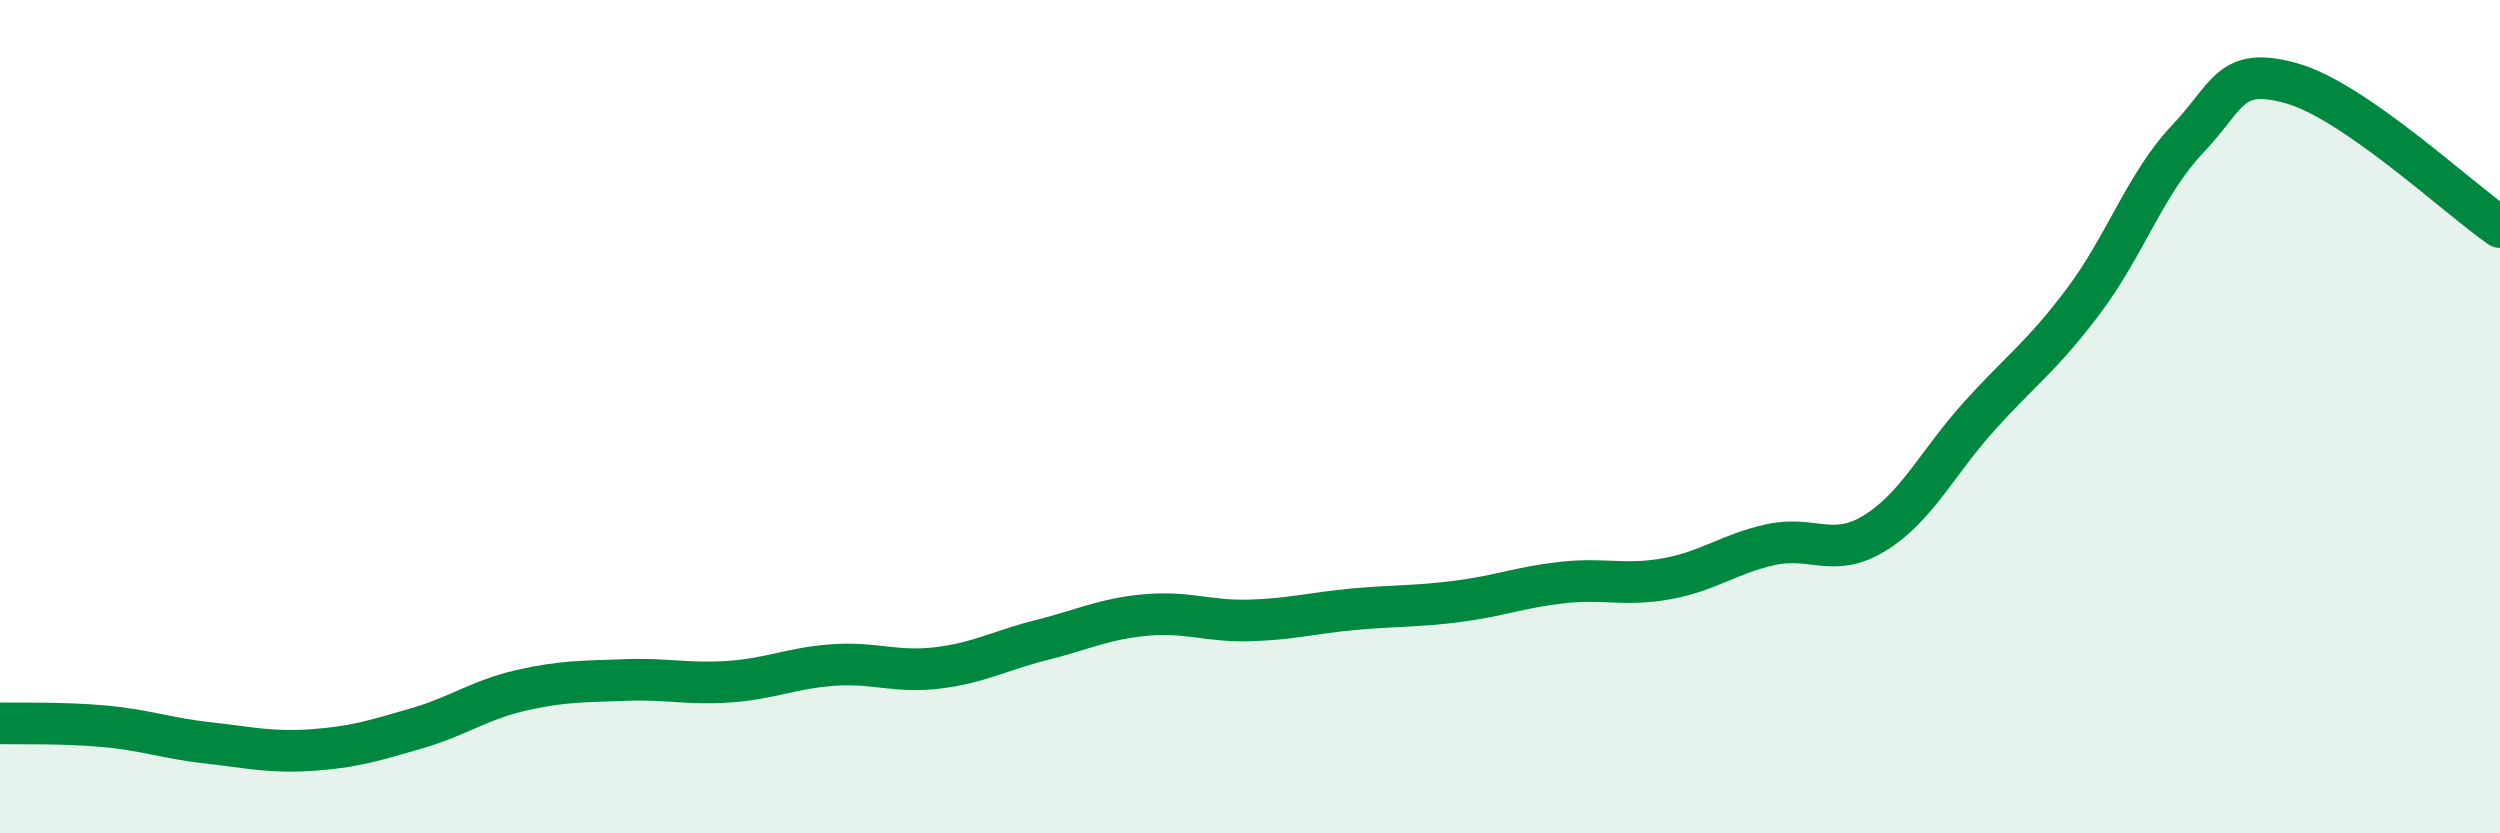
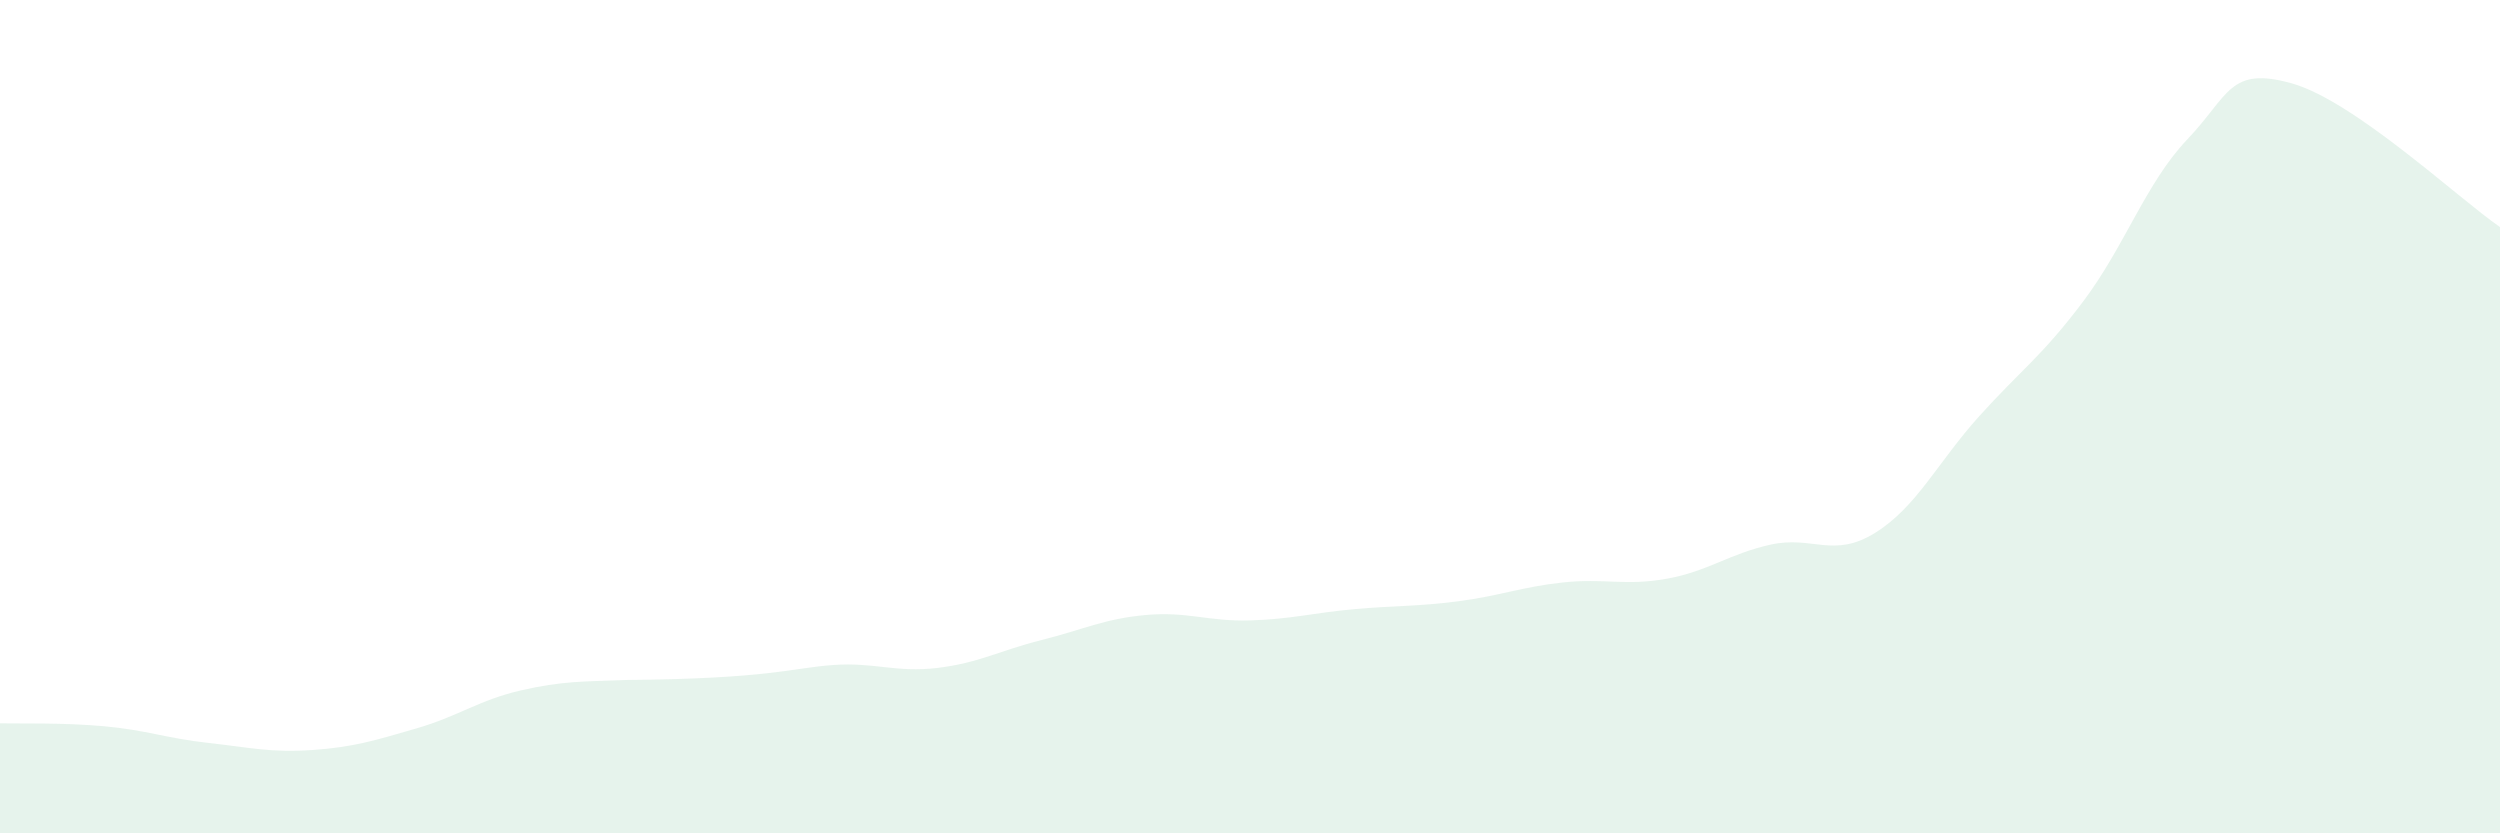
<svg xmlns="http://www.w3.org/2000/svg" width="60" height="20" viewBox="0 0 60 20">
-   <path d="M 0,17.36 C 0.5,17.37 1.5,17.34 2.5,17.43 C 3.5,17.52 4,17.72 5,17.83 C 6,17.94 6.5,18.07 7.5,18 C 8.5,17.93 9,17.77 10,17.48 C 11,17.19 11.5,16.8 12.5,16.57 C 13.5,16.34 14,16.36 15,16.32 C 16,16.28 16.5,16.43 17.5,16.36 C 18.5,16.29 19,16.03 20,15.96 C 21,15.89 21.5,16.15 22.5,16.03 C 23.5,15.91 24,15.61 25,15.36 C 26,15.11 26.5,14.85 27.5,14.76 C 28.5,14.67 29,14.92 30,14.89 C 31,14.86 31.5,14.71 32.5,14.62 C 33.5,14.53 34,14.56 35,14.43 C 36,14.3 36.5,14.09 37.5,13.98 C 38.5,13.87 39,14.07 40,13.89 C 41,13.71 41.5,13.29 42.5,13.07 C 43.5,12.85 44,13.41 45,12.79 C 46,12.17 46.5,11.1 47.5,9.99 C 48.5,8.88 49,8.56 50,7.23 C 51,5.9 51.5,4.39 52.5,3.34 C 53.5,2.29 53.5,1.58 55,2 C 56.5,2.42 59,4.76 60,5.45L60 20L0 20Z" fill="#008740" opacity="0.1" stroke-linecap="round" stroke-linejoin="round" />
-   <path d="M 0,17.36 C 0.5,17.37 1.5,17.34 2.5,17.43 C 3.5,17.52 4,17.72 5,17.83 C 6,17.94 6.5,18.07 7.5,18 C 8.5,17.93 9,17.77 10,17.48 C 11,17.19 11.5,16.8 12.5,16.57 C 13.5,16.34 14,16.36 15,16.32 C 16,16.28 16.5,16.43 17.5,16.36 C 18.5,16.29 19,16.03 20,15.96 C 21,15.89 21.5,16.15 22.5,16.03 C 23.5,15.91 24,15.61 25,15.36 C 26,15.11 26.5,14.85 27.5,14.76 C 28.5,14.67 29,14.92 30,14.89 C 31,14.86 31.5,14.71 32.5,14.62 C 33.5,14.53 34,14.56 35,14.43 C 36,14.3 36.5,14.09 37.5,13.98 C 38.5,13.87 39,14.07 40,13.89 C 41,13.71 41.5,13.29 42.5,13.07 C 43.5,12.85 44,13.41 45,12.79 C 46,12.17 46.5,11.1 47.5,9.99 C 48.5,8.88 49,8.56 50,7.23 C 51,5.9 51.5,4.39 52.5,3.34 C 53.5,2.29 53.5,1.58 55,2 C 56.5,2.42 59,4.76 60,5.45" stroke="#008740" stroke-width="1" fill="none" stroke-linecap="round" stroke-linejoin="round" />
+   <path d="M 0,17.36 C 0.5,17.37 1.5,17.34 2.5,17.43 C 3.5,17.52 4,17.72 5,17.83 C 6,17.94 6.5,18.07 7.5,18 C 8.5,17.93 9,17.77 10,17.48 C 11,17.19 11.5,16.8 12.5,16.57 C 13.5,16.34 14,16.36 15,16.32 C 18.5,16.29 19,16.03 20,15.96 C 21,15.89 21.5,16.15 22.5,16.03 C 23.5,15.91 24,15.61 25,15.36 C 26,15.11 26.5,14.85 27.5,14.76 C 28.5,14.67 29,14.92 30,14.89 C 31,14.86 31.5,14.71 32.5,14.62 C 33.5,14.53 34,14.56 35,14.43 C 36,14.3 36.5,14.09 37.5,13.98 C 38.5,13.87 39,14.07 40,13.89 C 41,13.71 41.5,13.29 42.5,13.07 C 43.5,12.85 44,13.41 45,12.79 C 46,12.17 46.5,11.1 47.5,9.99 C 48.5,8.88 49,8.56 50,7.23 C 51,5.9 51.5,4.39 52.5,3.34 C 53.5,2.29 53.5,1.58 55,2 C 56.5,2.42 59,4.76 60,5.45L60 20L0 20Z" fill="#008740" opacity="0.1" stroke-linecap="round" stroke-linejoin="round" />
</svg>